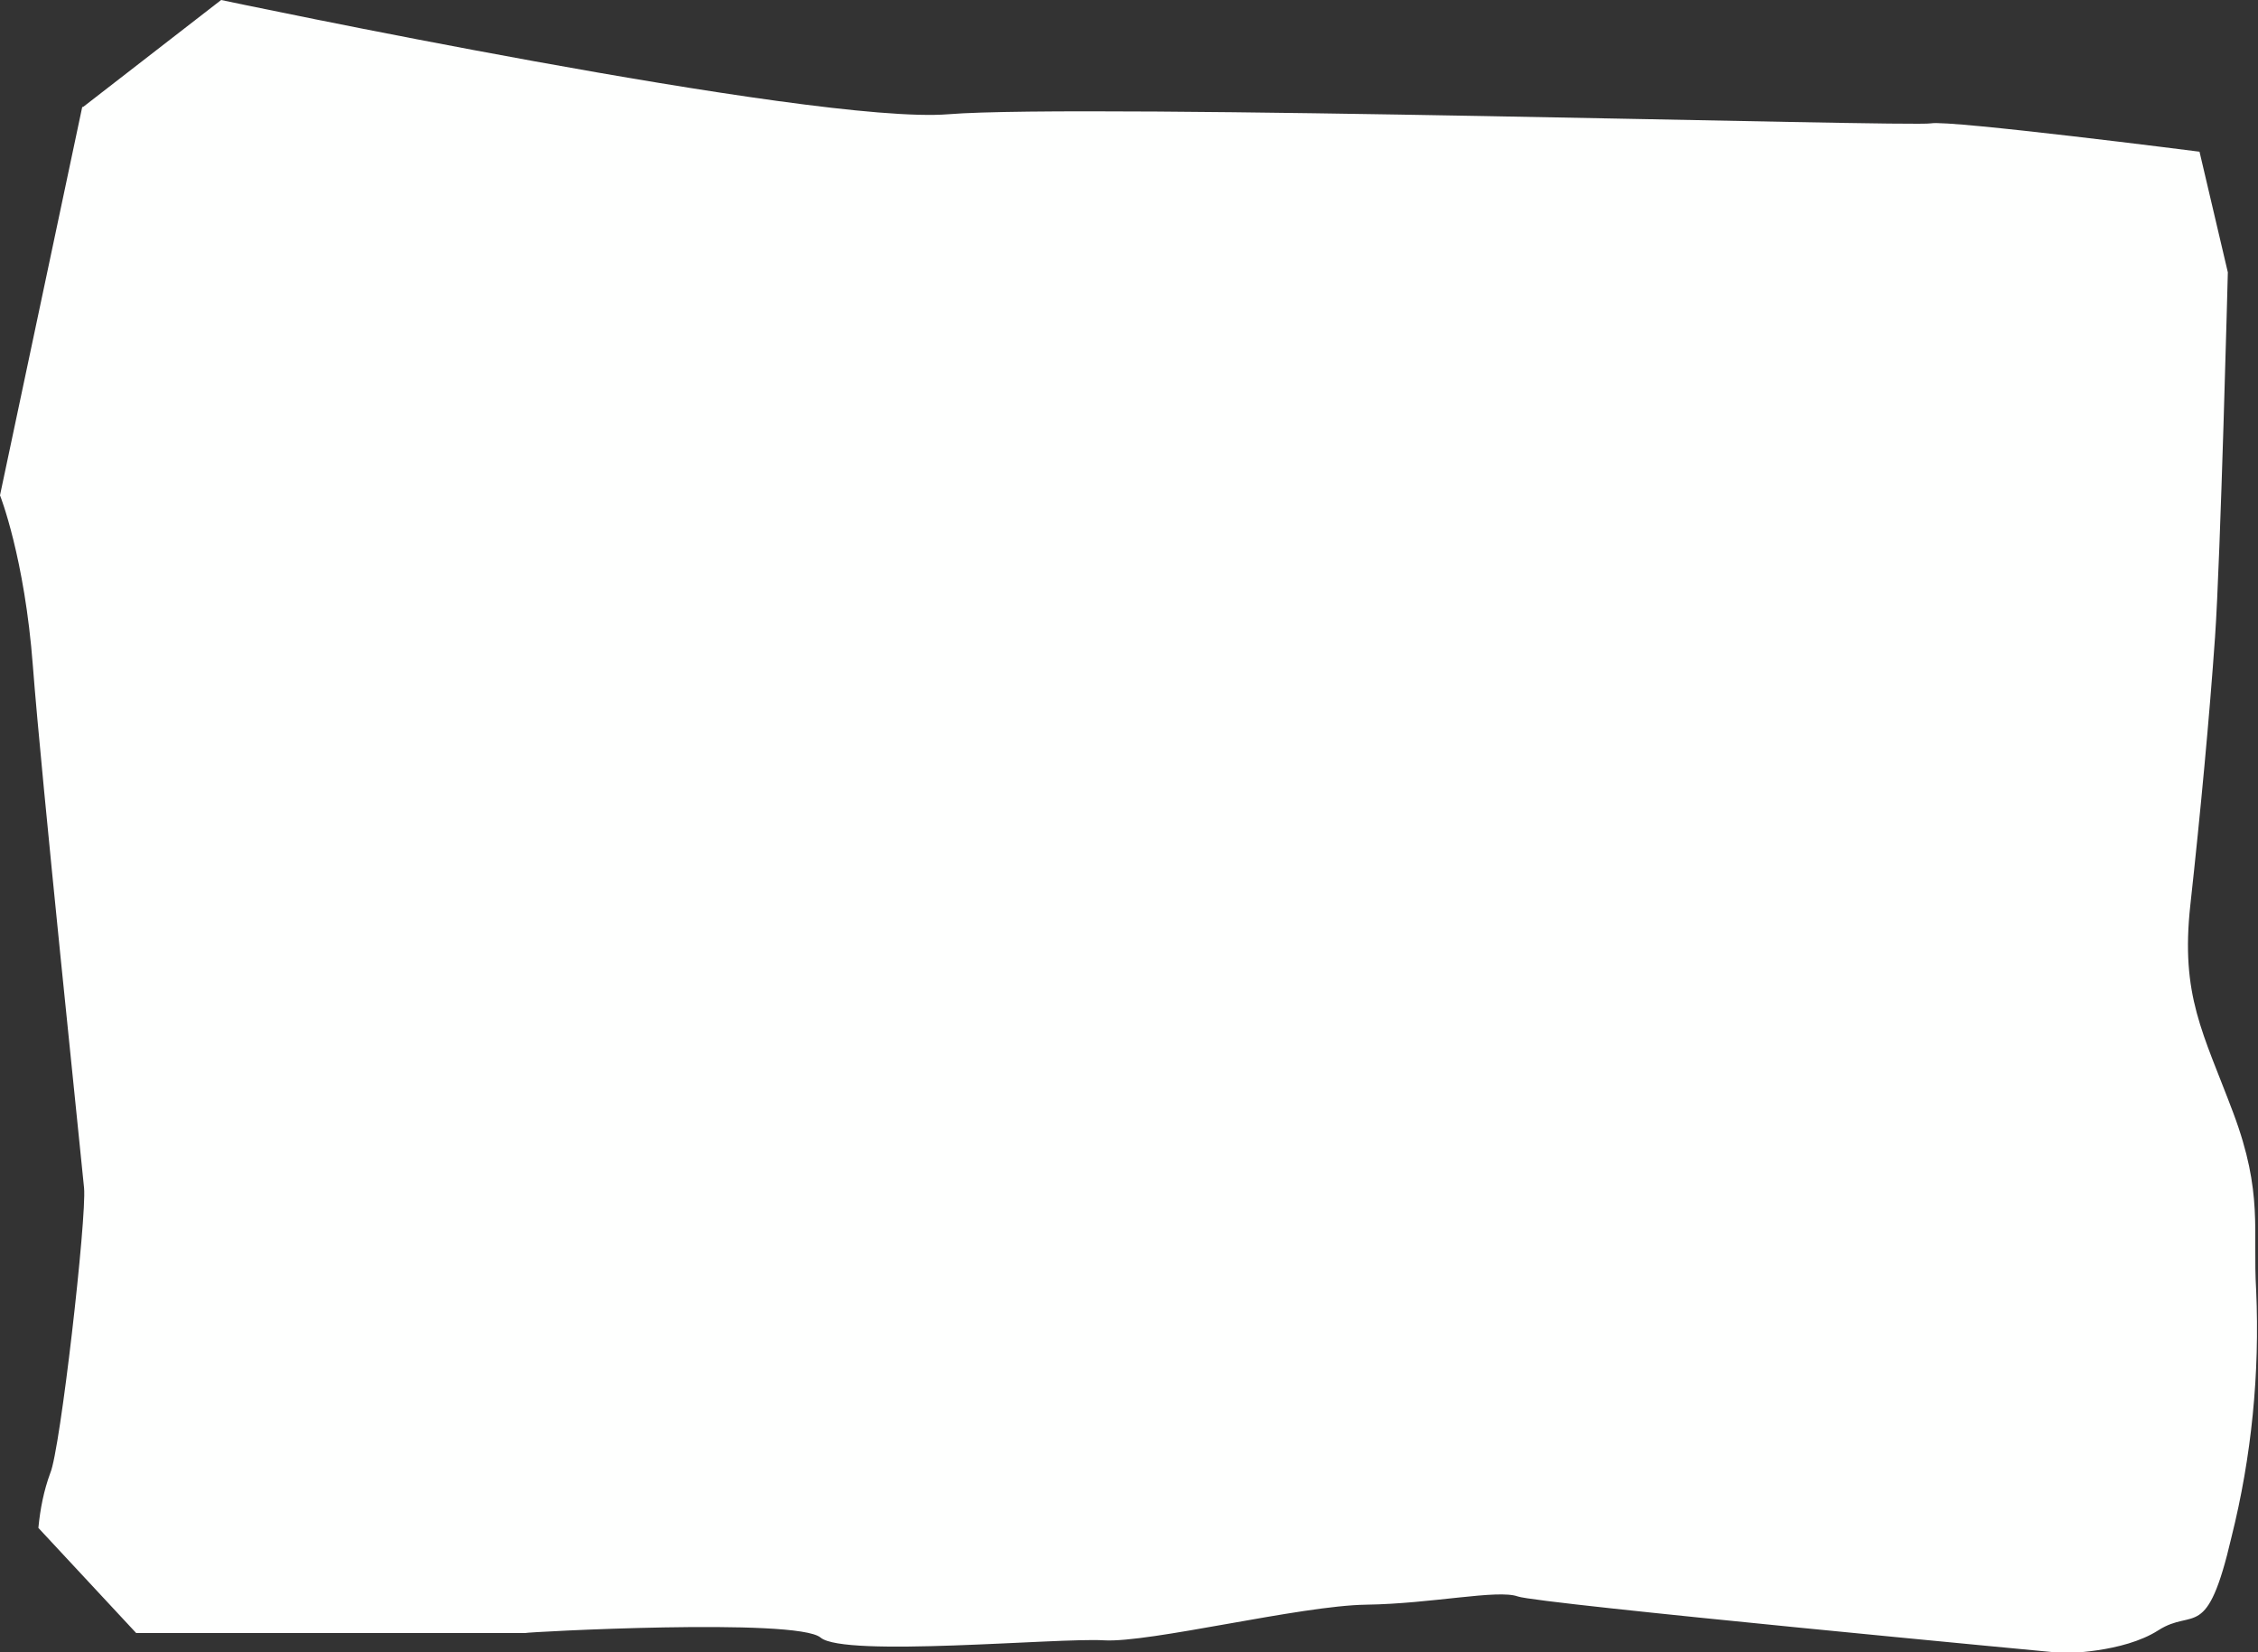
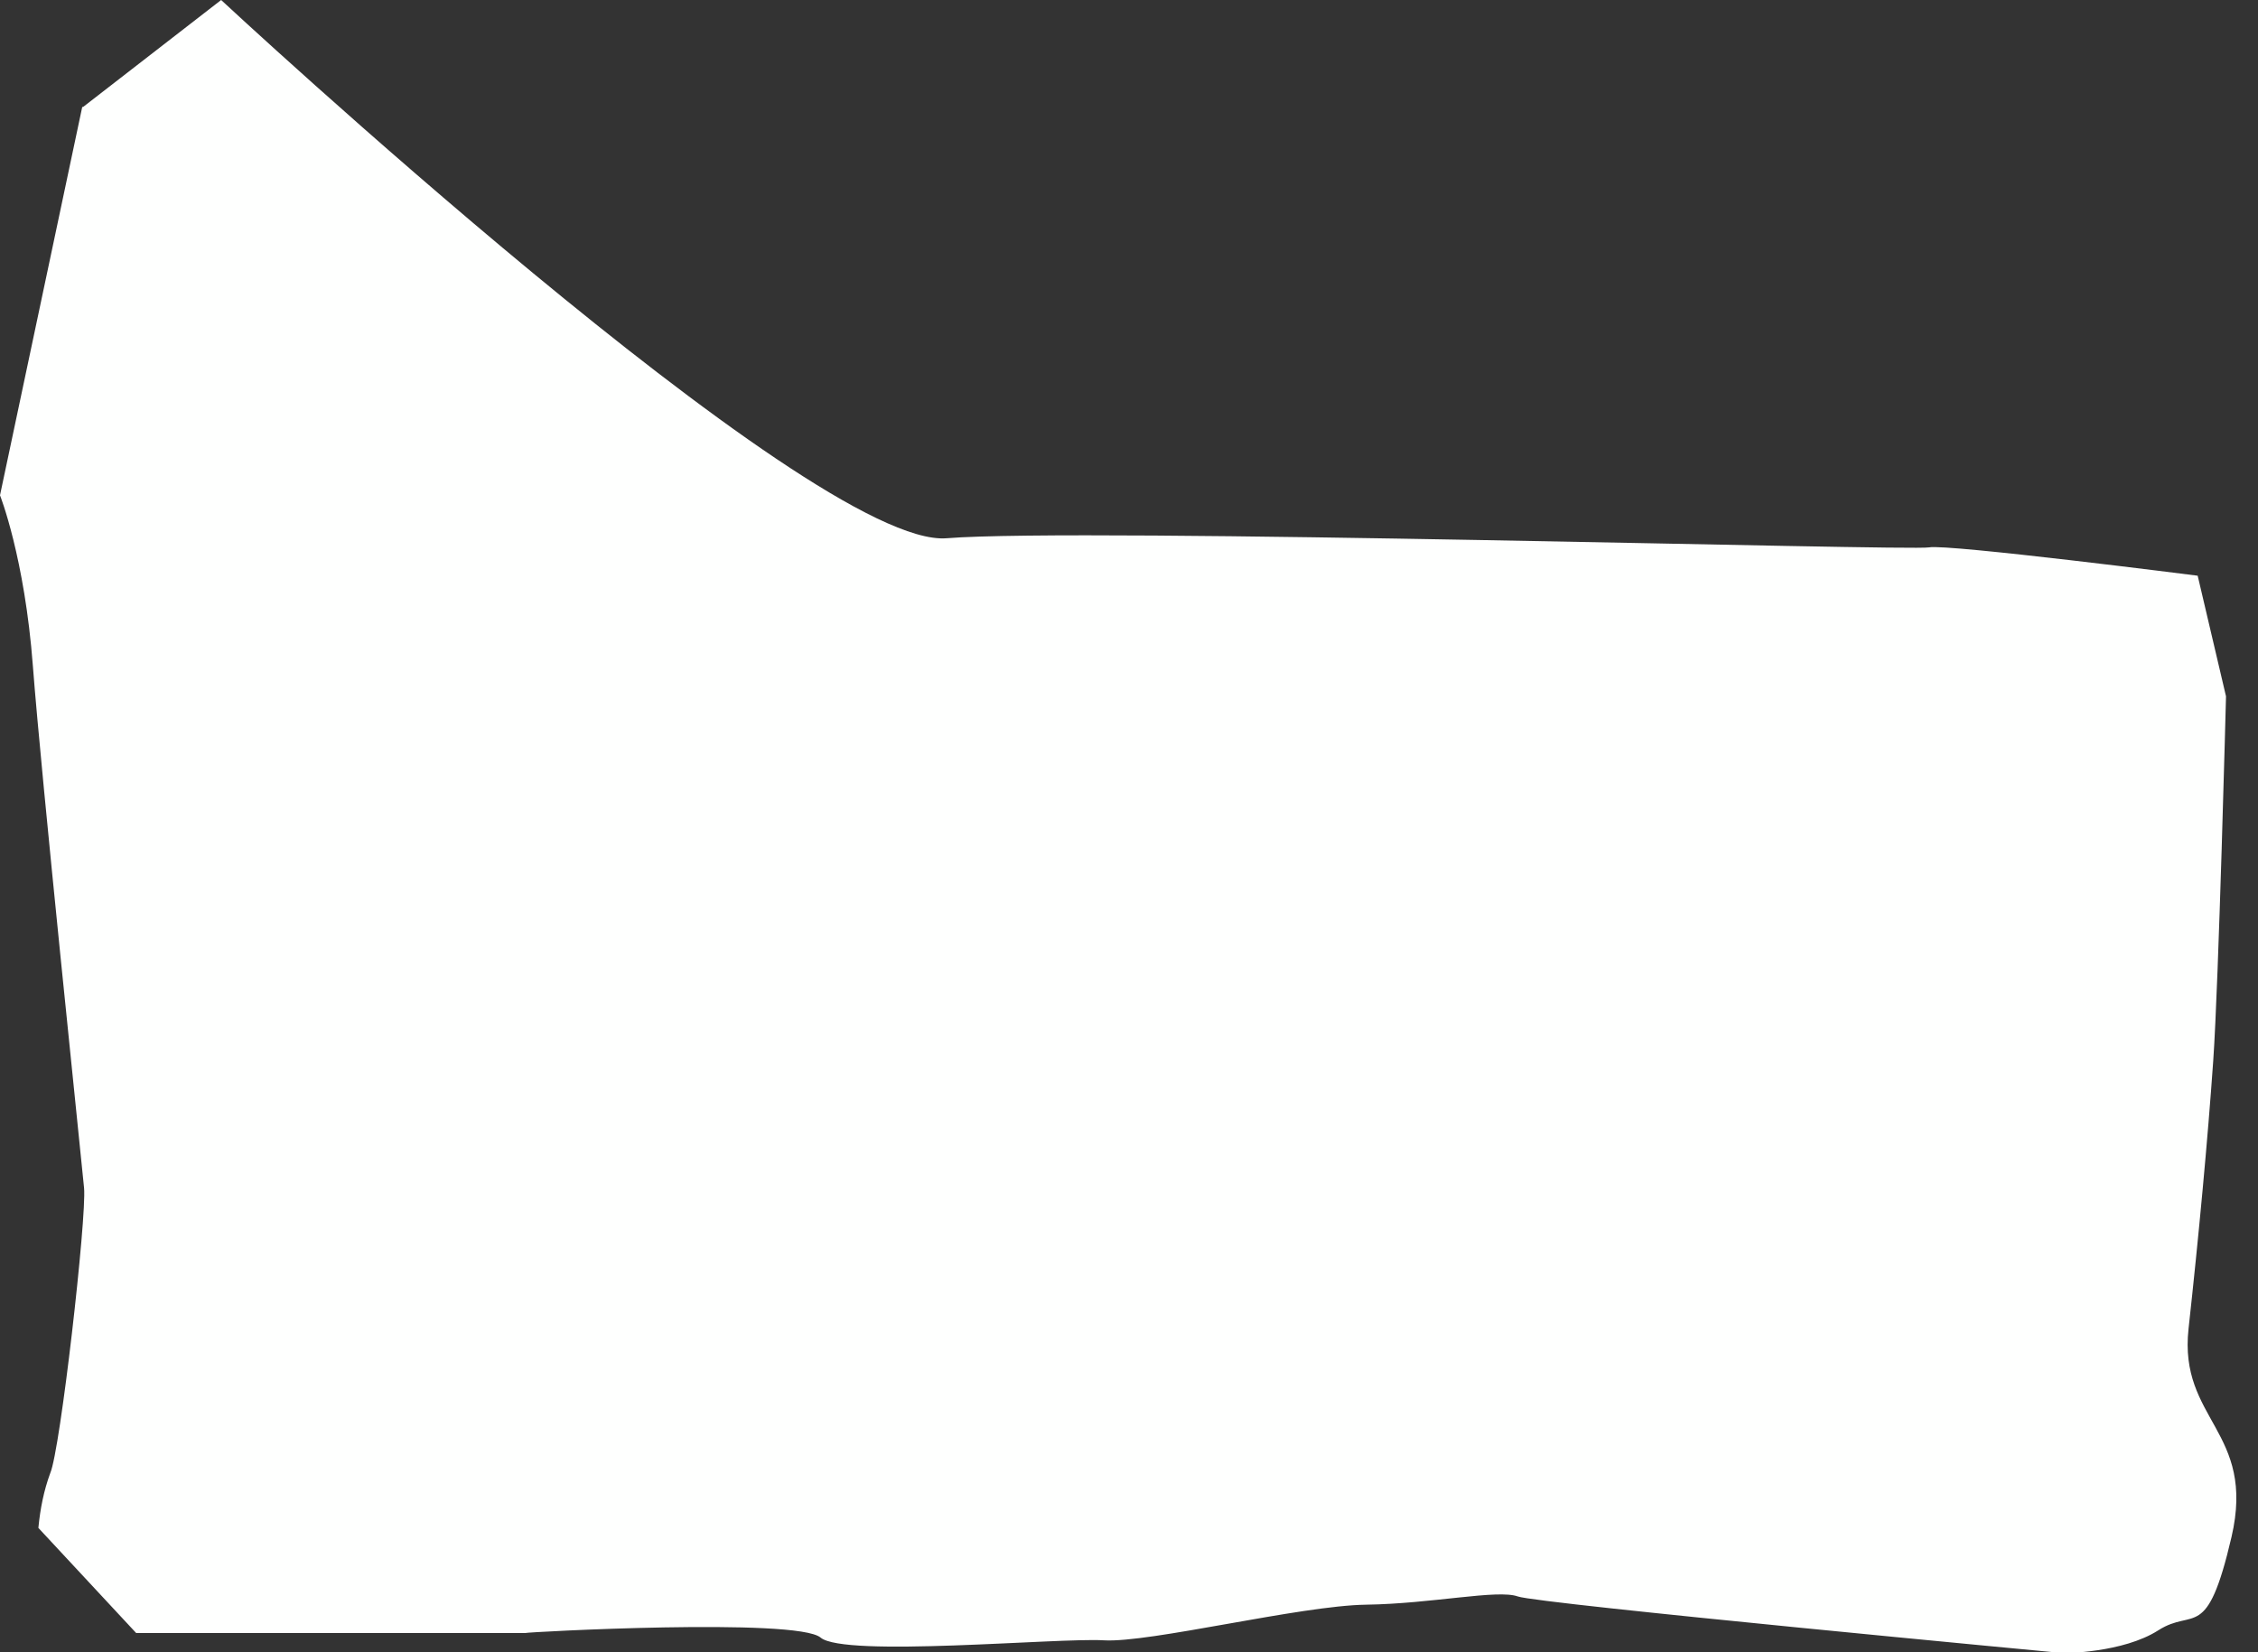
<svg xmlns="http://www.w3.org/2000/svg" id="Layer_1" width="247.1" height="180.8" version="1.1" viewBox="0 0 247.1 180.8">
  <rect x="0" y="0" width="247.1" height="180.8" fill="#333333" stroke="none" />
  <defs>
    <style>
      .st0 {
        fill: #fefffe;
      }
    </style>
  </defs>
-   <path id="img3" class="st0" d="M9,11.7L0,54.2s2.7,6.8,3.6,18.7,5.3,53.9,5.6,57.1-2.6,28.7-3.7,31.2c-.7,1.9-1.1,3.9-1.3,6l10.7,11.5h42.6c0-.1,29.7-1.7,32.3.5s26,0,31,.3,21.5-3.8,28.7-3.9,14.4-1.7,16.6-.9,59.7,6.2,59.7,6.2c0,0,6.5,0,10.4-2.5s5.3,1.4,8-10.2c2.2-8.8,3.1-17.9,2.7-27-.4-6.6.8-10.6-2.5-19.4s-5.8-12.8-4.7-22.8,2.1-20.7,2.7-29.3c.6-8.6,1.4-39.9,1.4-39.9l-3.1-13.2s-27.4-3.5-29.4-3.1-92.7-2.2-107.5-1S24.2,0,24.2,0l-15.1,11.7Z" />
+   <path id="img3" class="st0" d="M9,11.7L0,54.2s2.7,6.8,3.6,18.7,5.3,53.9,5.6,57.1-2.6,28.7-3.7,31.2c-.7,1.9-1.1,3.9-1.3,6l10.7,11.5h42.6c0-.1,29.7-1.7,32.3.5s26,0,31,.3,21.5-3.8,28.7-3.9,14.4-1.7,16.6-.9,59.7,6.2,59.7,6.2c0,0,6.5,0,10.4-2.5s5.3,1.4,8-10.2s-5.8-12.8-4.7-22.8,2.1-20.7,2.7-29.3c.6-8.6,1.4-39.9,1.4-39.9l-3.1-13.2s-27.4-3.5-29.4-3.1-92.7-2.2-107.5-1S24.2,0,24.2,0l-15.1,11.7Z" />
</svg>